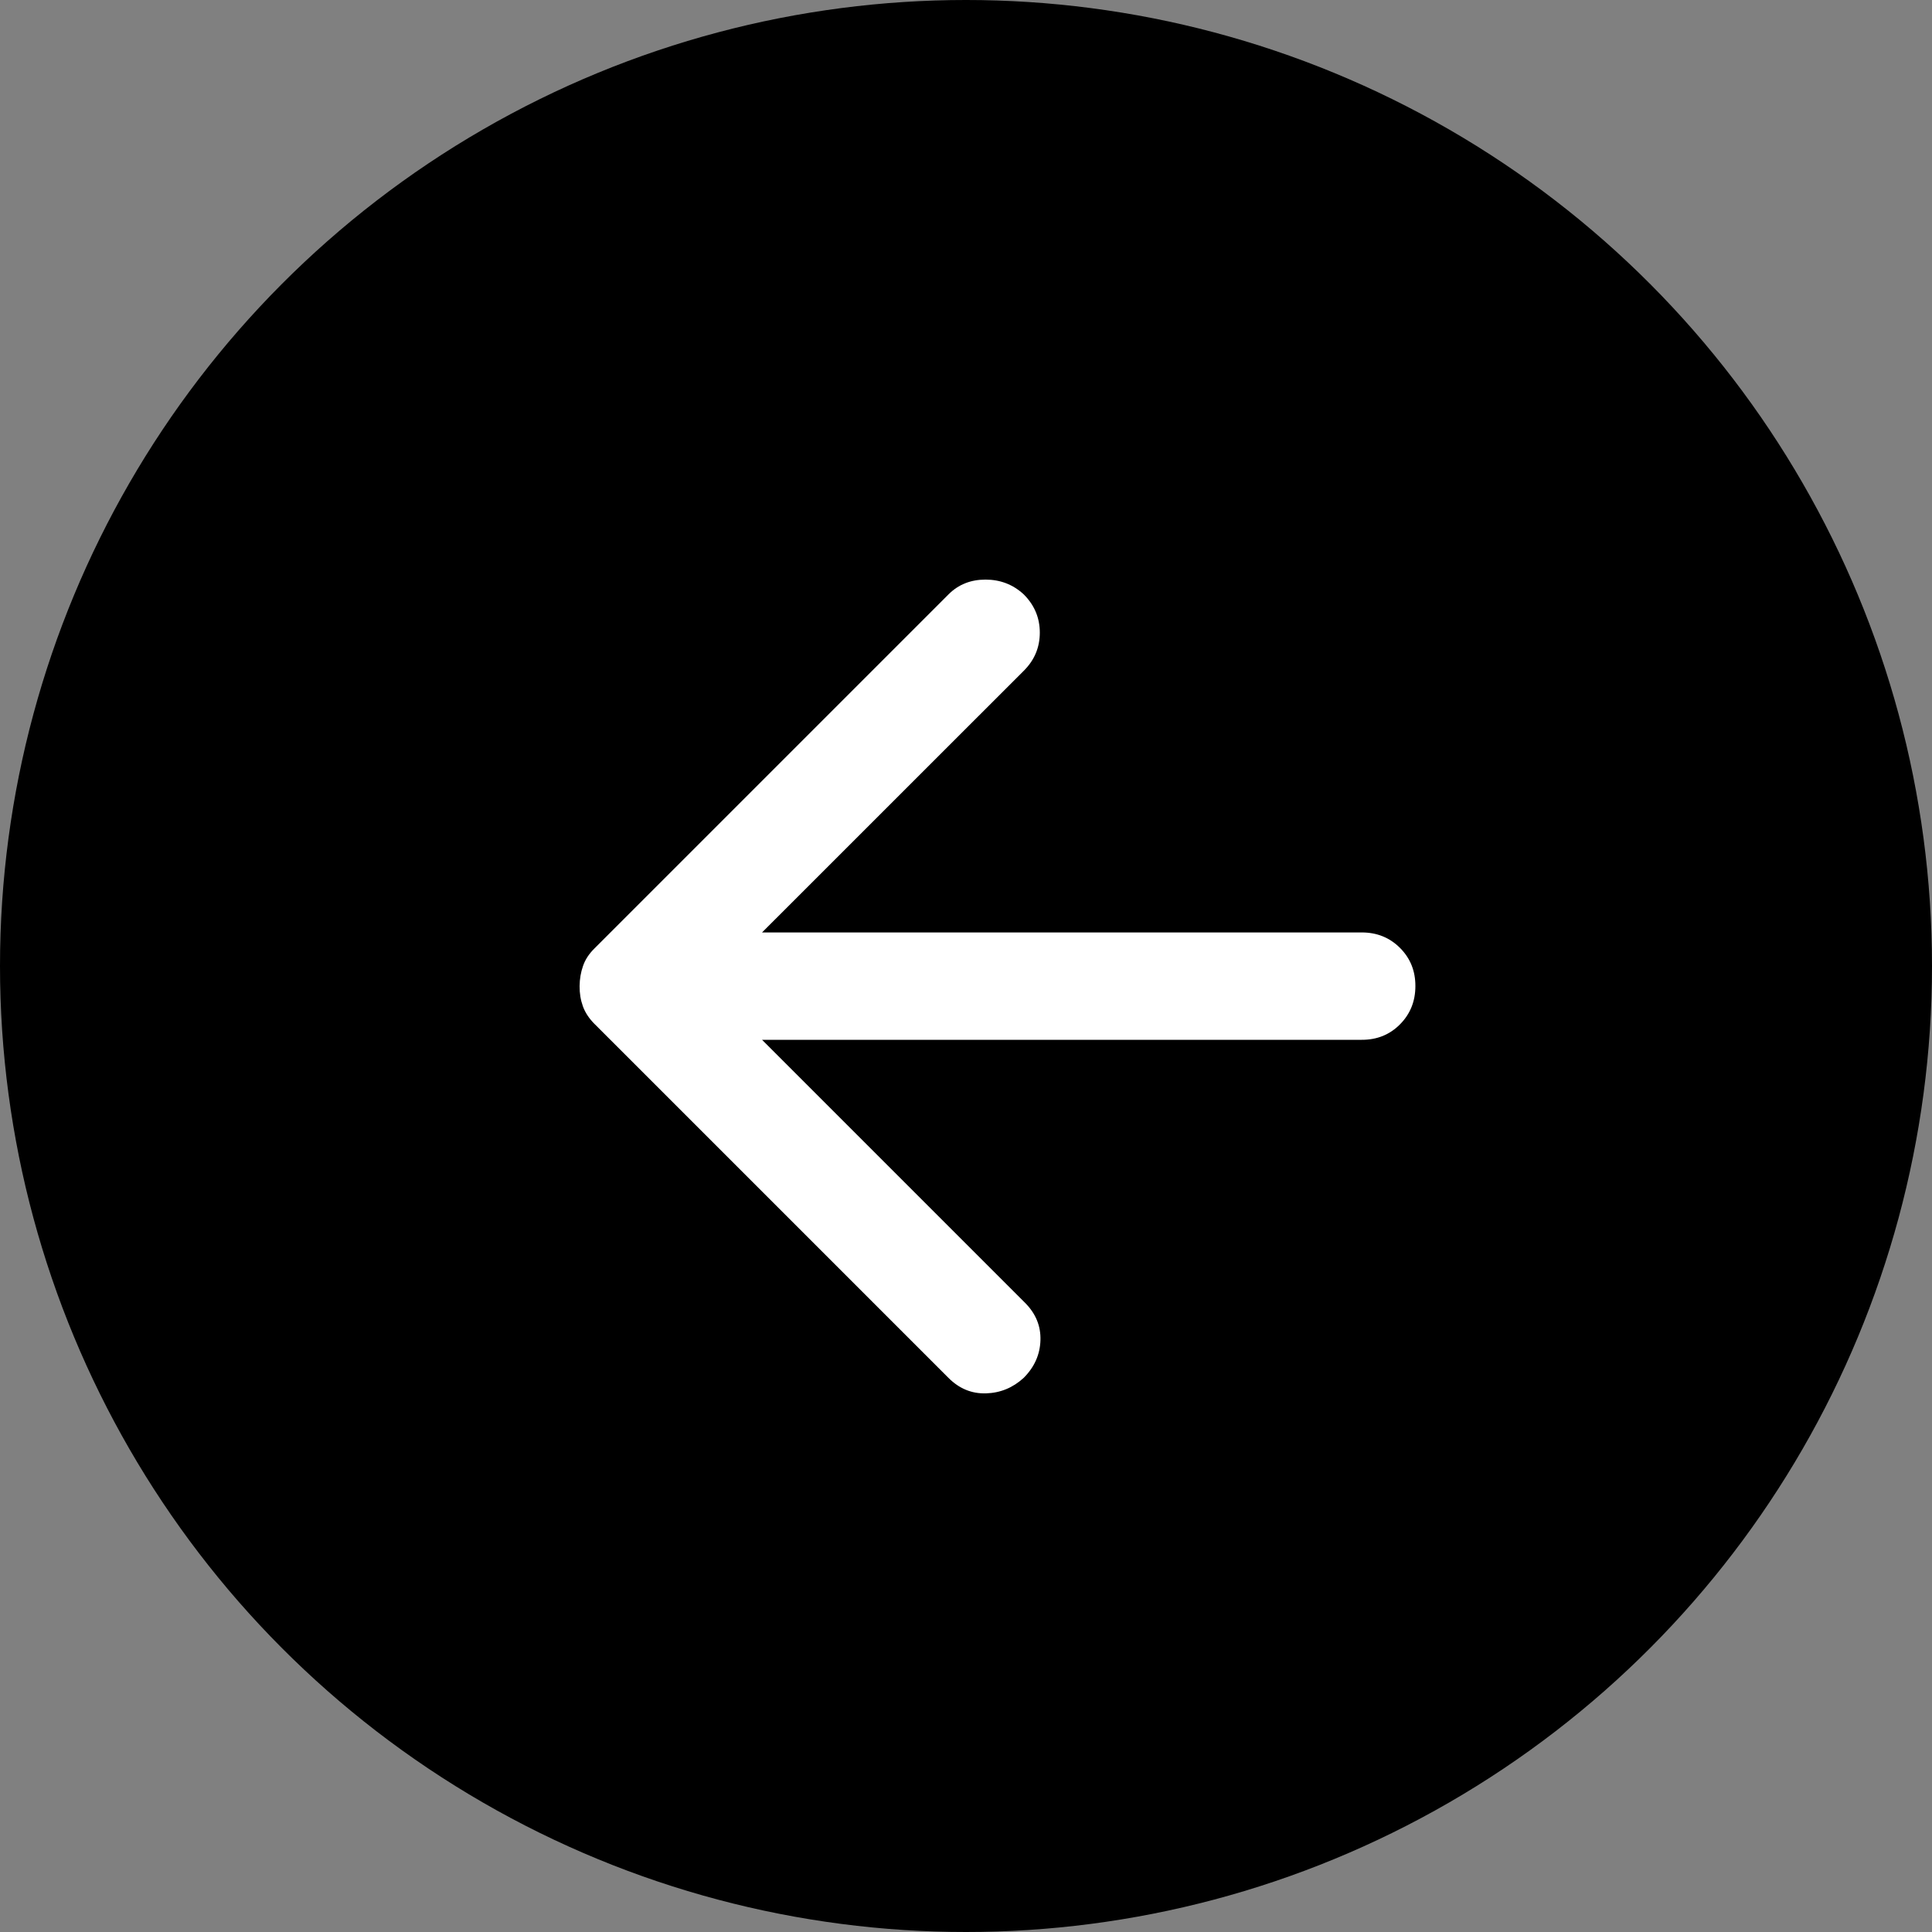
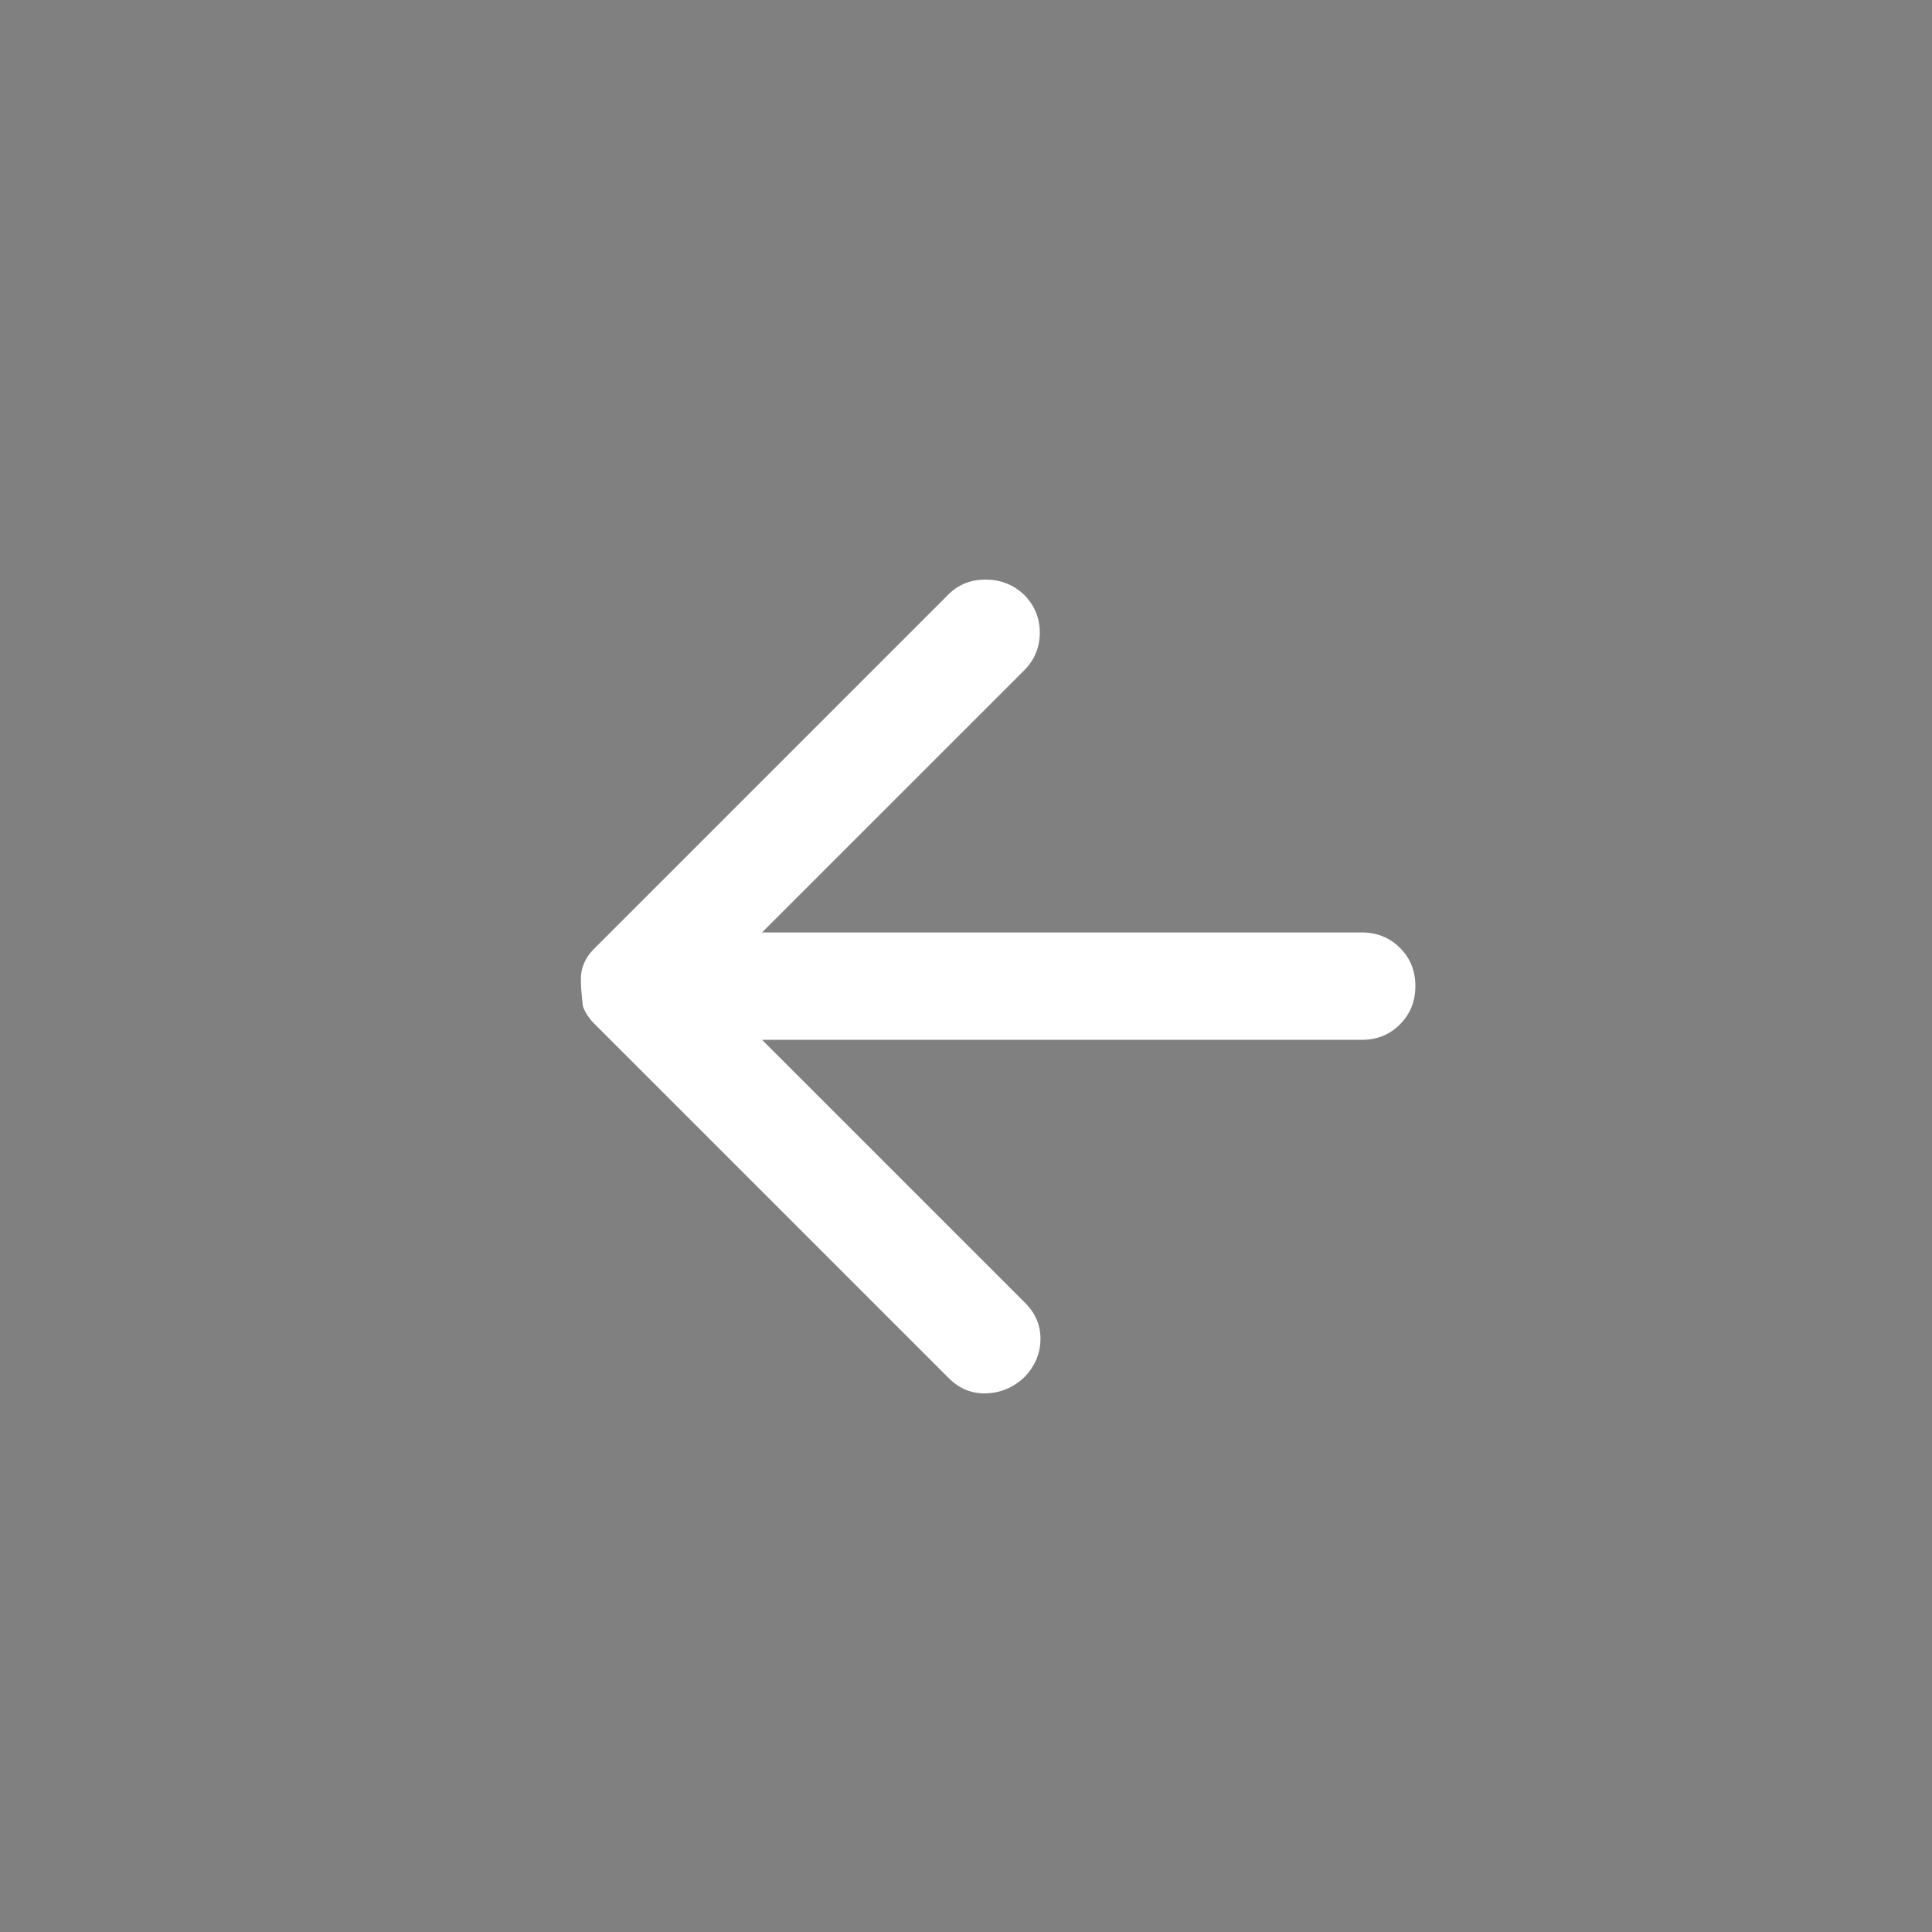
<svg xmlns="http://www.w3.org/2000/svg" width="30" height="30" viewBox="0 0 30 30" fill="none">
  <rect x="0" y="0" width="30" height="30" fill="#808080" stroke="none" />
-   <circle cx="15" cy="15" r="15" fill="black" />
-   <path d="M11.833 16.146L15.916 20.229C16.083 20.396 16.163 20.59 16.156 20.812C16.149 21.035 16.062 21.229 15.895 21.396C15.728 21.549 15.534 21.629 15.312 21.636C15.089 21.643 14.895 21.563 14.728 21.396L9.228 15.896C9.145 15.812 9.086 15.722 9.051 15.625C9.016 15.528 8.999 15.424 9 15.312C9.001 15.201 9.019 15.097 9.053 15C9.086 14.903 9.145 14.812 9.229 14.729L14.729 9.229C14.882 9.076 15.073 9 15.303 9C15.532 9 15.73 9.076 15.896 9.229C16.063 9.396 16.146 9.594 16.146 9.823C16.146 10.053 16.063 10.251 15.896 10.417L11.833 14.479H21.145C21.381 14.479 21.579 14.559 21.739 14.719C21.899 14.879 21.979 15.077 21.978 15.312C21.978 15.548 21.898 15.746 21.738 15.907C21.579 16.067 21.381 16.147 21.145 16.146H11.833Z" fill="white" />
+   <path d="M11.833 16.146L15.916 20.229C16.083 20.396 16.163 20.59 16.156 20.812C16.149 21.035 16.062 21.229 15.895 21.396C15.728 21.549 15.534 21.629 15.312 21.636C15.089 21.643 14.895 21.563 14.728 21.396L9.228 15.896C9.145 15.812 9.086 15.722 9.051 15.625C9.001 15.201 9.019 15.097 9.053 15C9.086 14.903 9.145 14.812 9.229 14.729L14.729 9.229C14.882 9.076 15.073 9 15.303 9C15.532 9 15.73 9.076 15.896 9.229C16.063 9.396 16.146 9.594 16.146 9.823C16.146 10.053 16.063 10.251 15.896 10.417L11.833 14.479H21.145C21.381 14.479 21.579 14.559 21.739 14.719C21.899 14.879 21.979 15.077 21.978 15.312C21.978 15.548 21.898 15.746 21.738 15.907C21.579 16.067 21.381 16.147 21.145 16.146H11.833Z" fill="white" />
</svg>